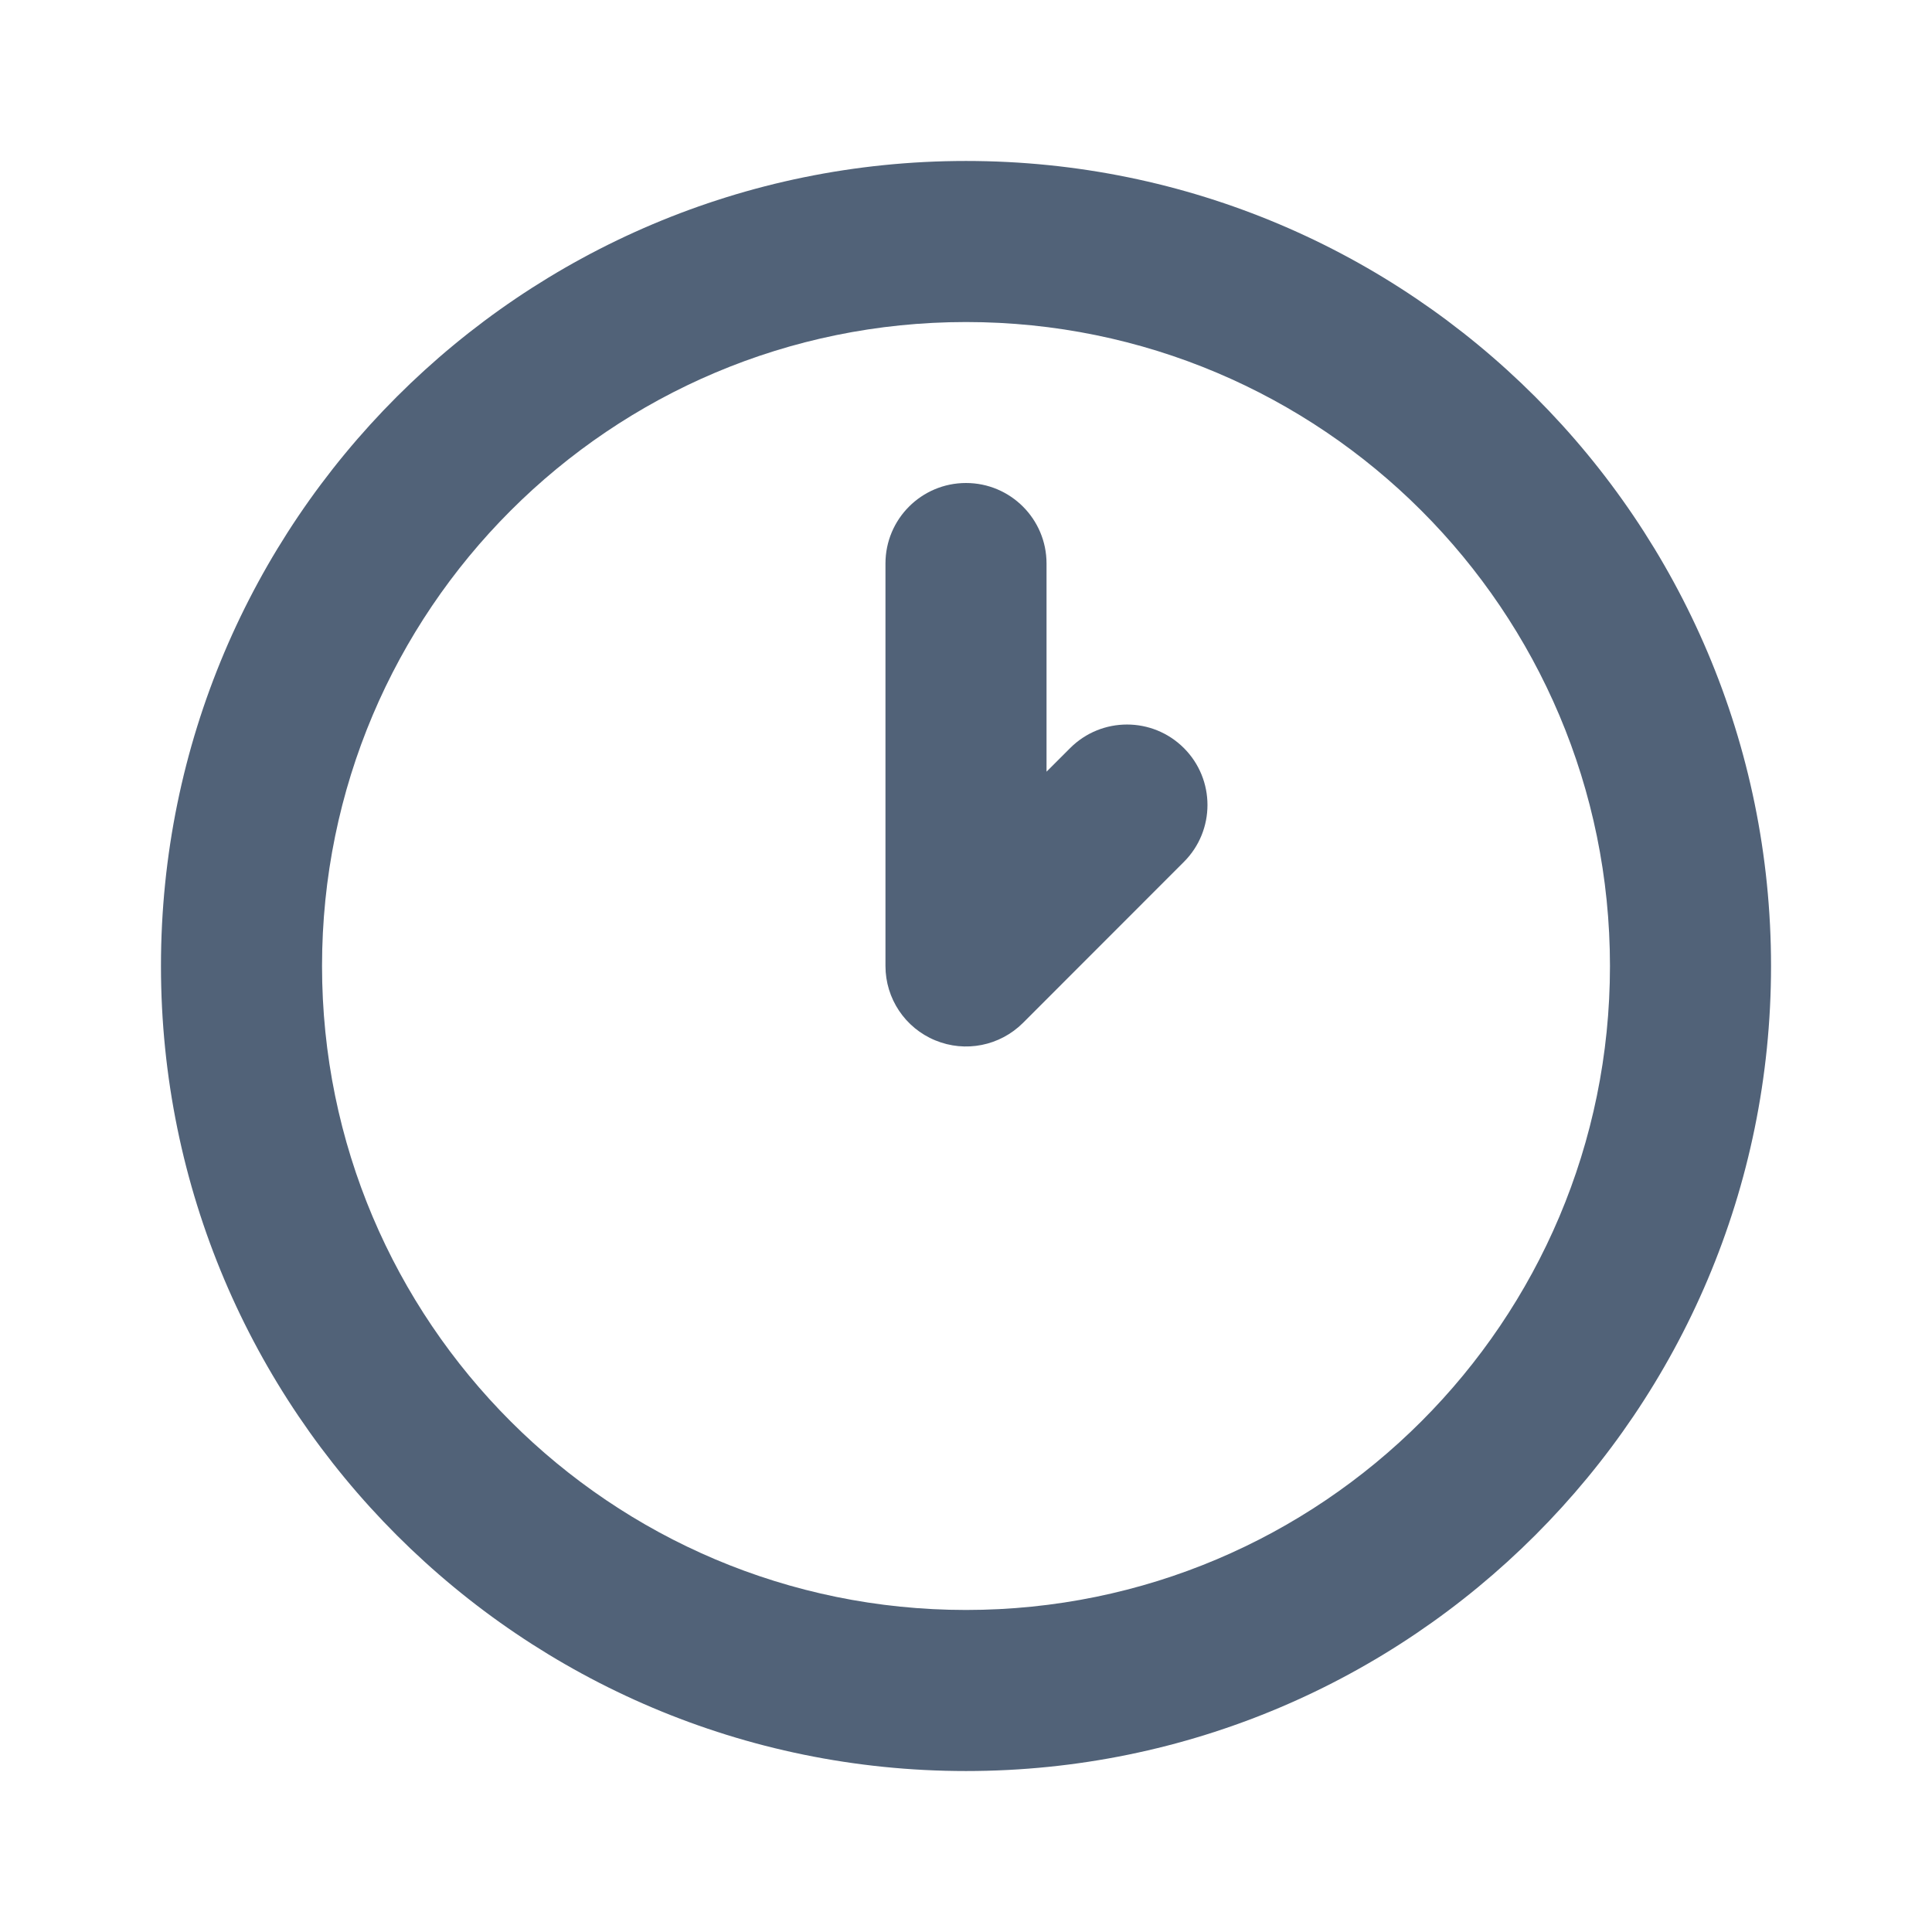
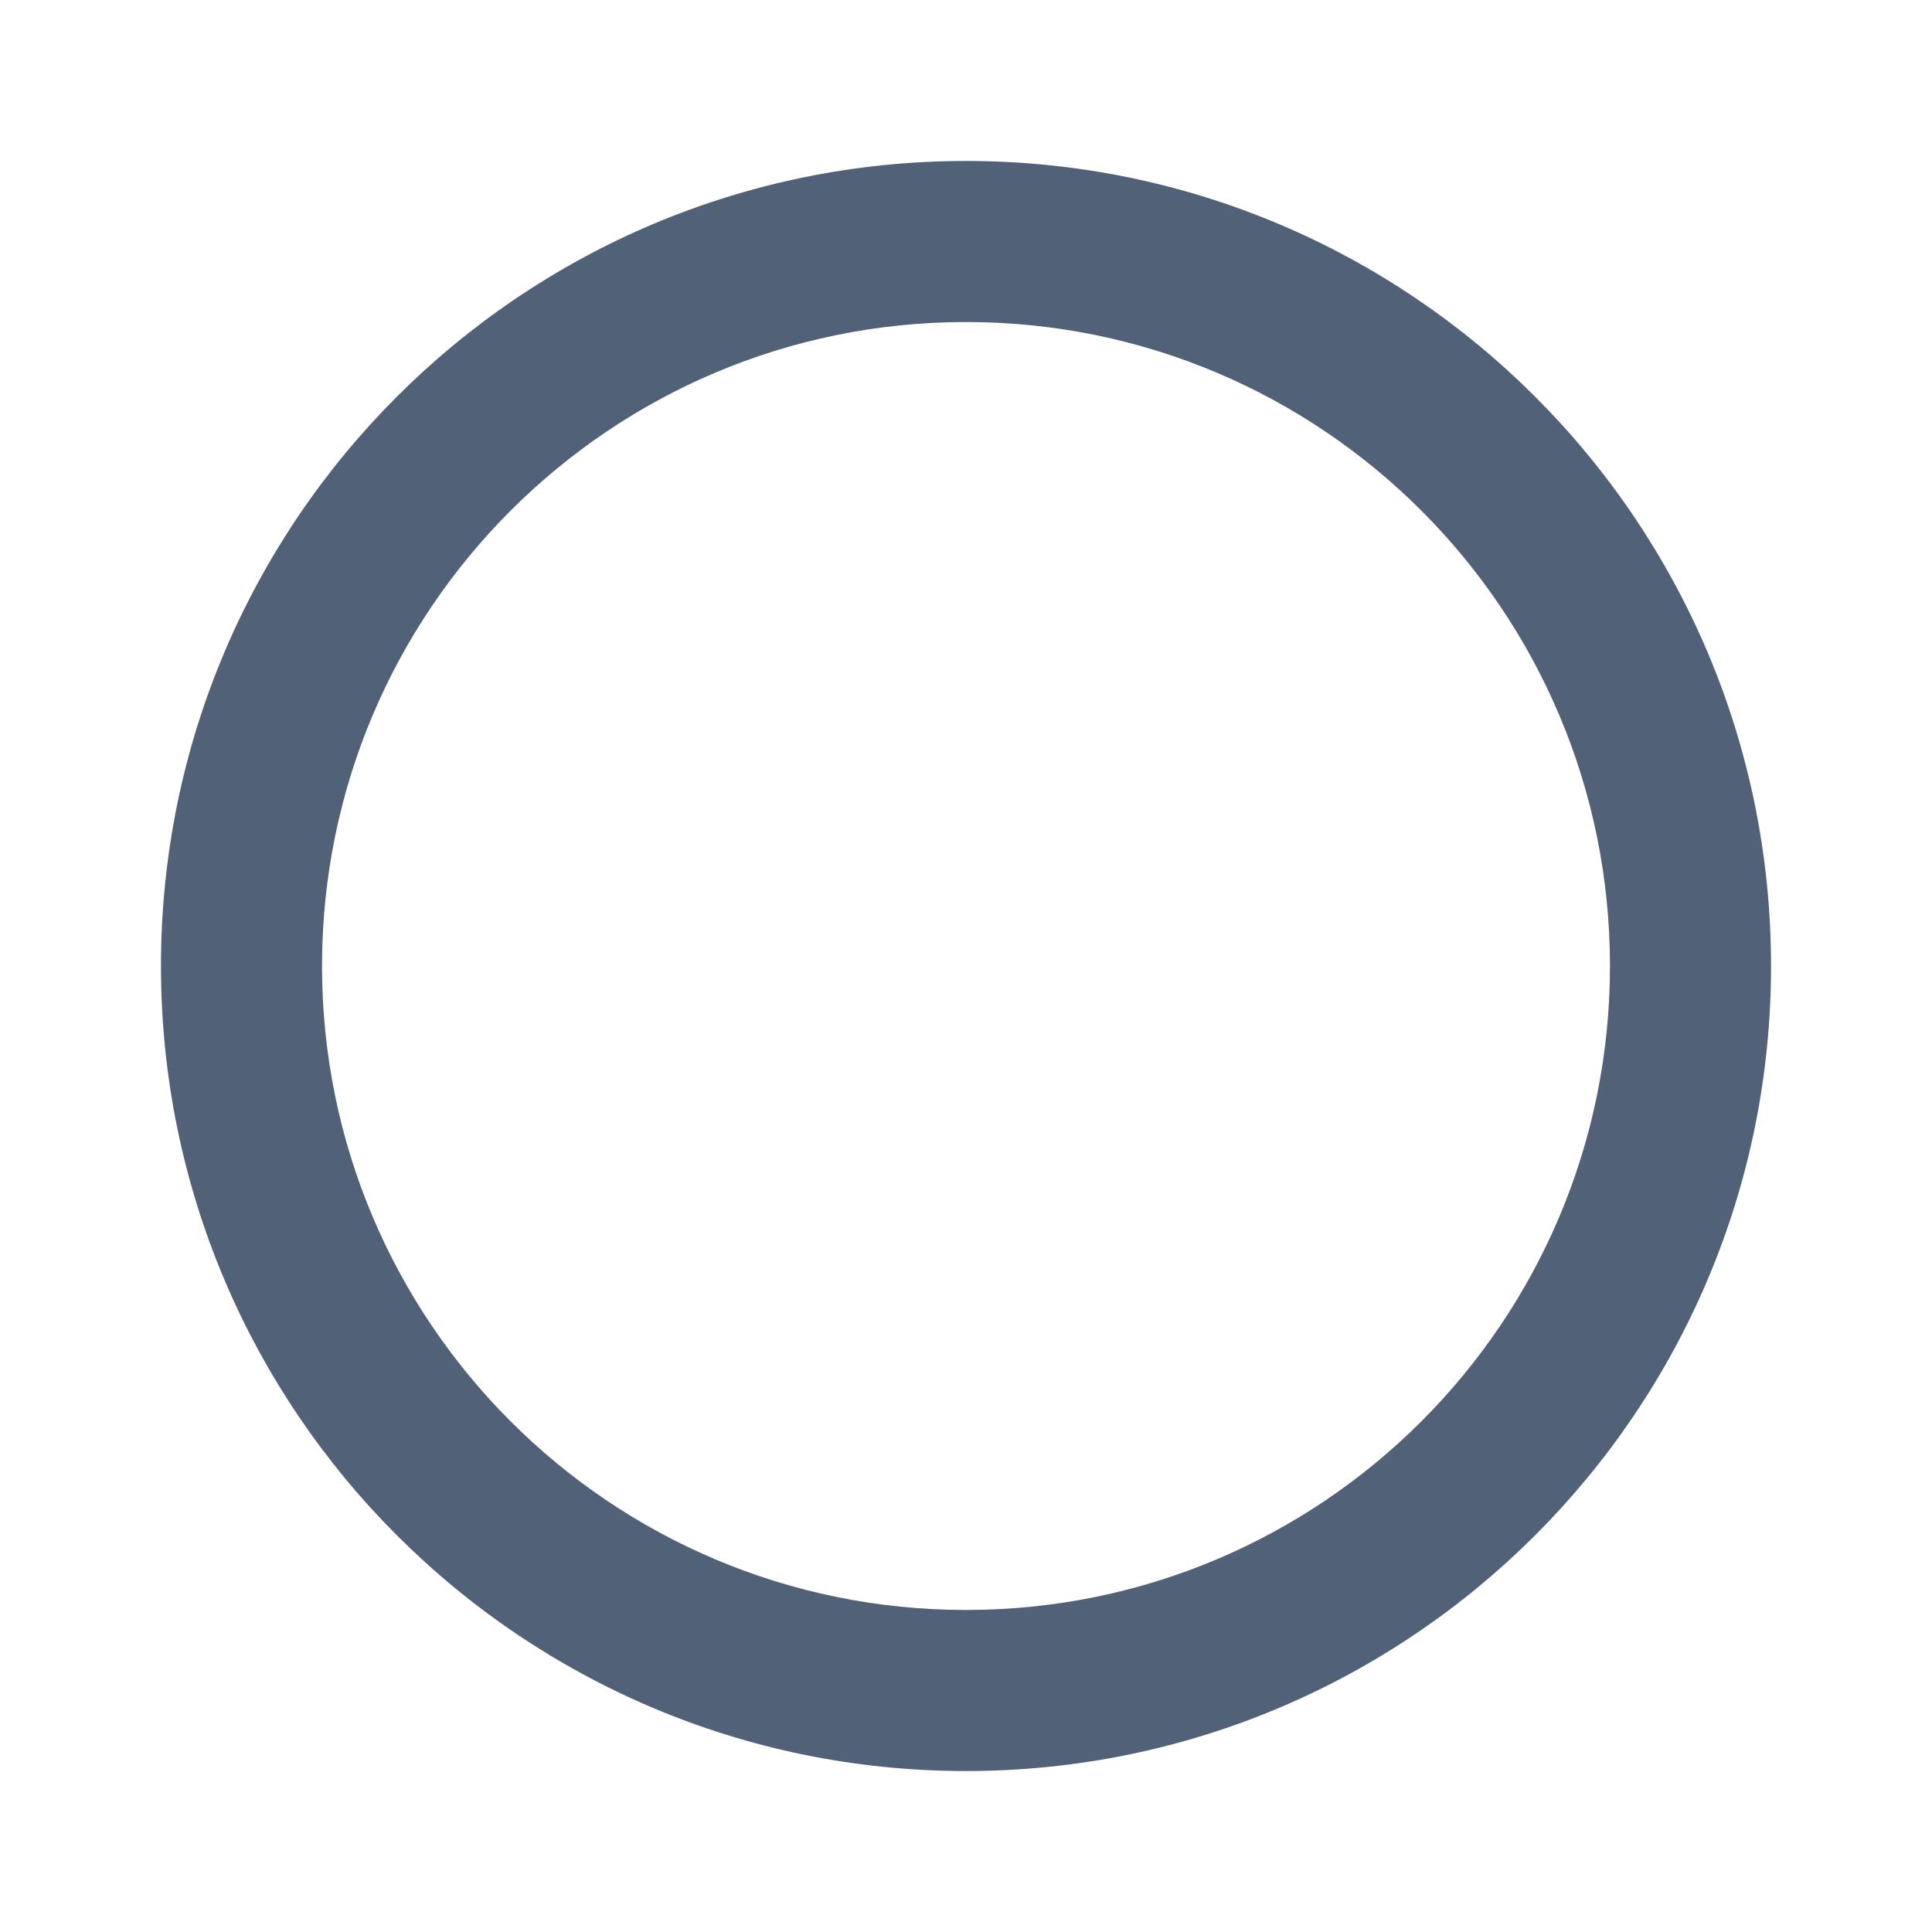
<svg xmlns="http://www.w3.org/2000/svg" width="19" height="19" viewBox="0 0 19 19" fill="none">
  <path fill-rule="evenodd" clip-rule="evenodd" d="M9.5 3.167C6.002 3.167 3.167 6.002 3.167 9.5C3.167 12.998 6.002 15.833 9.5 15.833C12.998 15.833 15.833 12.998 15.833 9.5C15.833 6.002 12.998 3.167 9.5 3.167ZM1.583 9.5C1.583 5.128 5.128 1.583 9.5 1.583C13.872 1.583 17.417 5.128 17.417 9.5C17.417 13.872 13.872 17.417 9.5 17.417C5.128 17.417 1.583 13.872 1.583 9.5Z" fill="#516278" />
-   <path fill-rule="evenodd" clip-rule="evenodd" d="M9.5 4.75C9.937 4.75 10.292 5.104 10.292 5.542V7.589L10.524 7.357C10.833 7.048 11.334 7.048 11.643 7.357C11.952 7.666 11.952 8.167 11.643 8.476L10.06 10.06C9.833 10.286 9.493 10.354 9.197 10.231C8.901 10.109 8.708 9.82 8.708 9.5V5.542C8.708 5.104 9.063 4.75 9.5 4.75Z" fill="#516278" />
</svg>